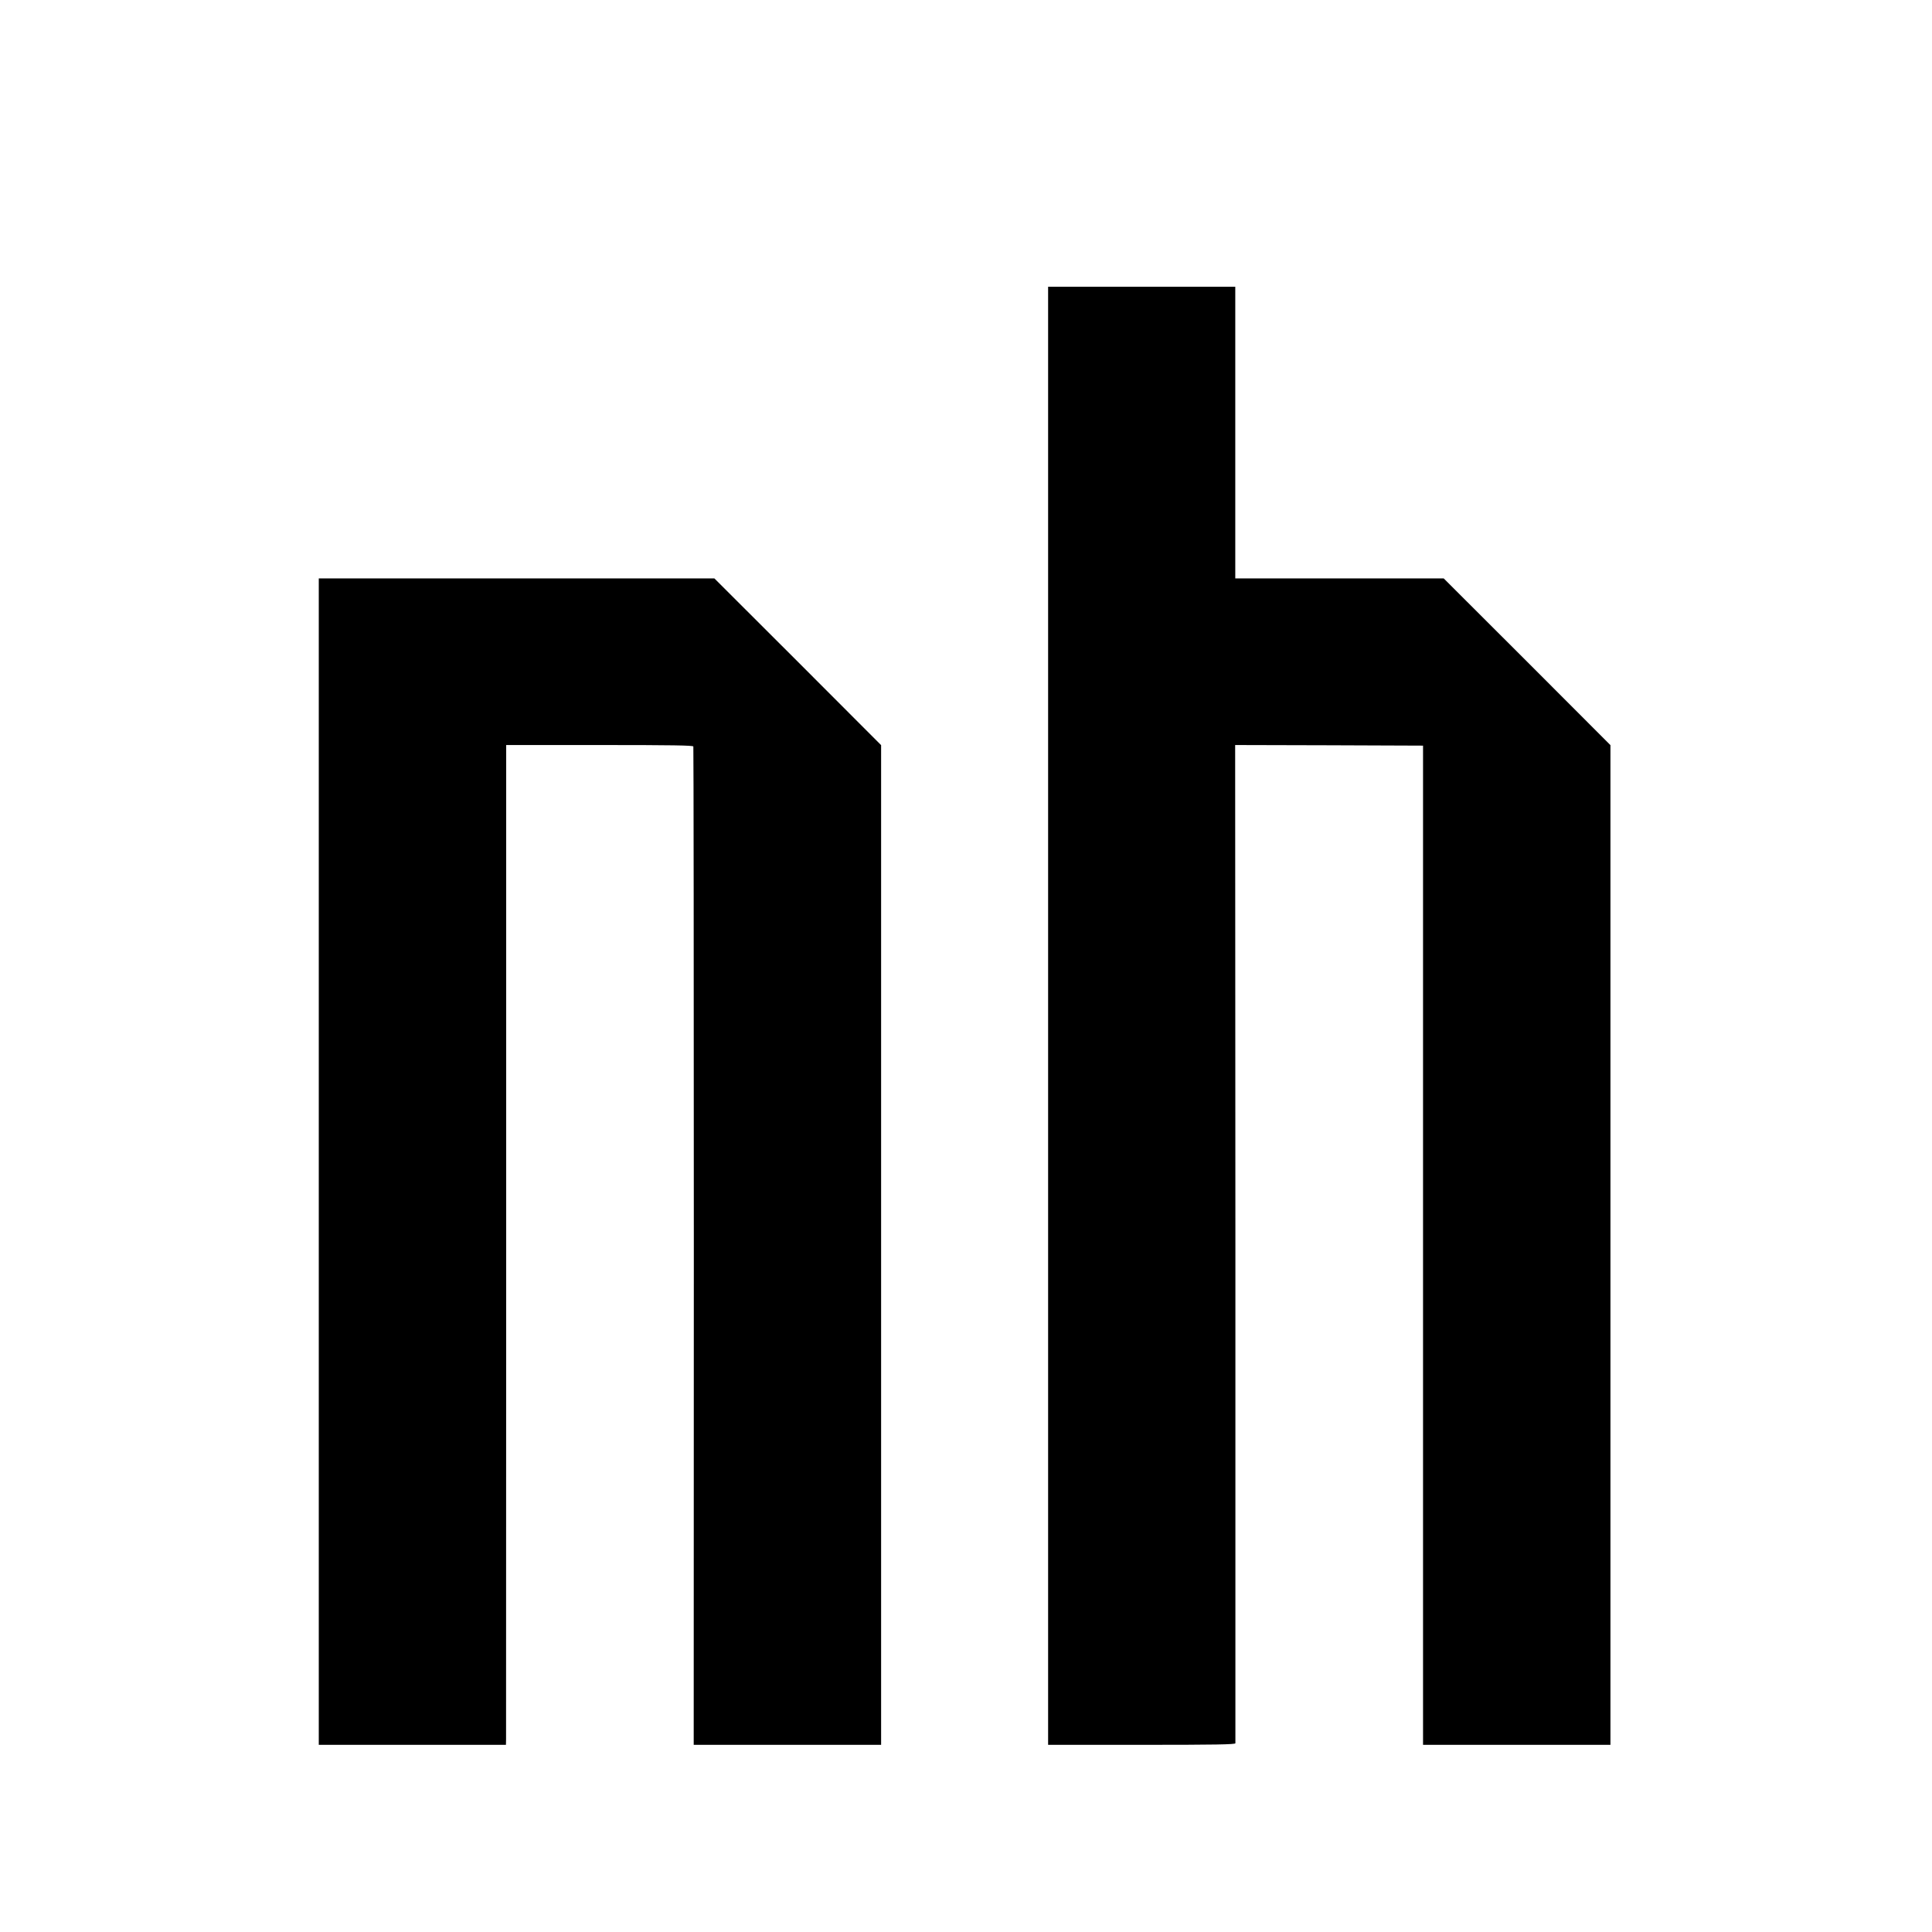
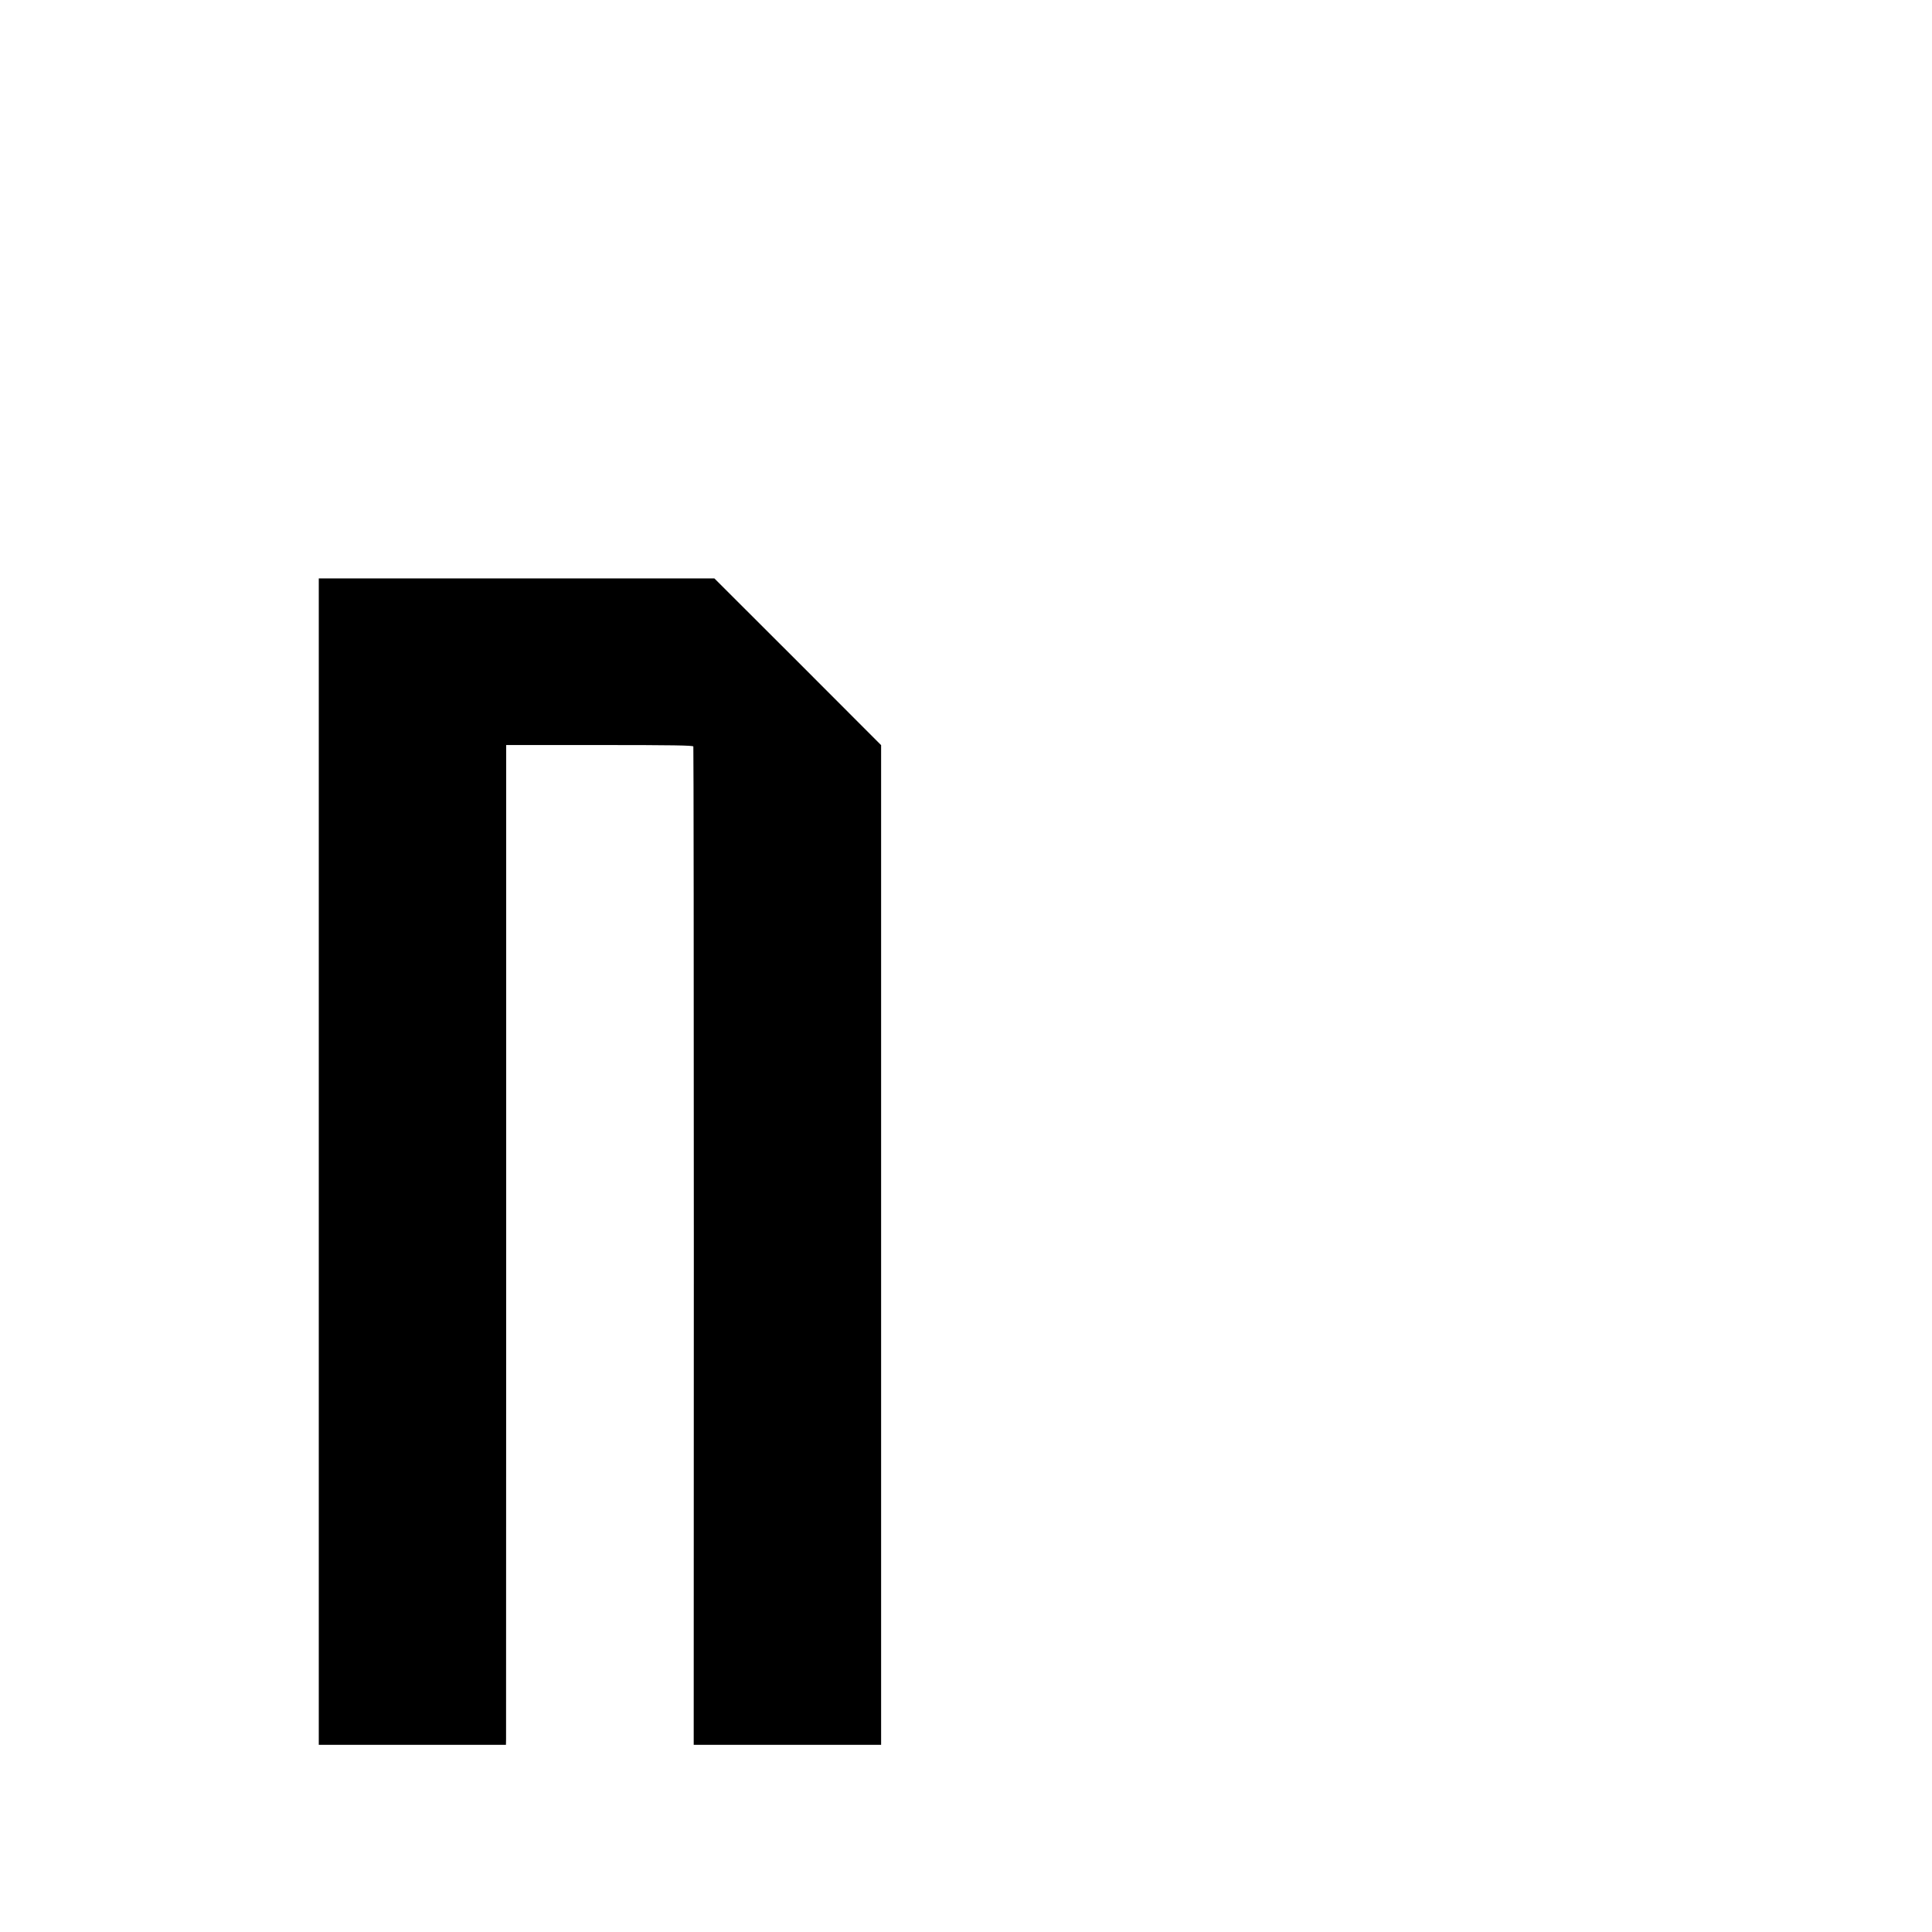
<svg xmlns="http://www.w3.org/2000/svg" version="1.0" width="1600pt" height="1600pt" viewBox="0 0 1600 1600" preserveAspectRatio="xMidYMid meet">
  <g transform="translate(0,1600) scale(0.1,-0.1)" fill="#000000" stroke="none">
-     <path d="M8680 7588 l0 -6038 775 0 c613 0 775 3 776 13 0 6 0 1869 0 4140 l-2 4127 778 -2 778 -3 0 -4138 0 -4137 776 0 776 0 0 4140 0 4139 -690 691 -691 690 -863 0 -863 0 0 1208 0 1207 -775 0 -775 0 0 -6037z" />
    <path d="M2640 6380 l0 -4830 775 0 775 0 1 48 c0 26 1 1889 1 4140 l0 4092 773 0 c609 0 774 -3 777 -12 2 -7 4 -1870 4 -4140 l-1 -4128 776 0 776 0 0 4140 0 4139 -690 691 -691 690 -1638 0 -1638 0 0 -4830z" />
  </g>
</svg>